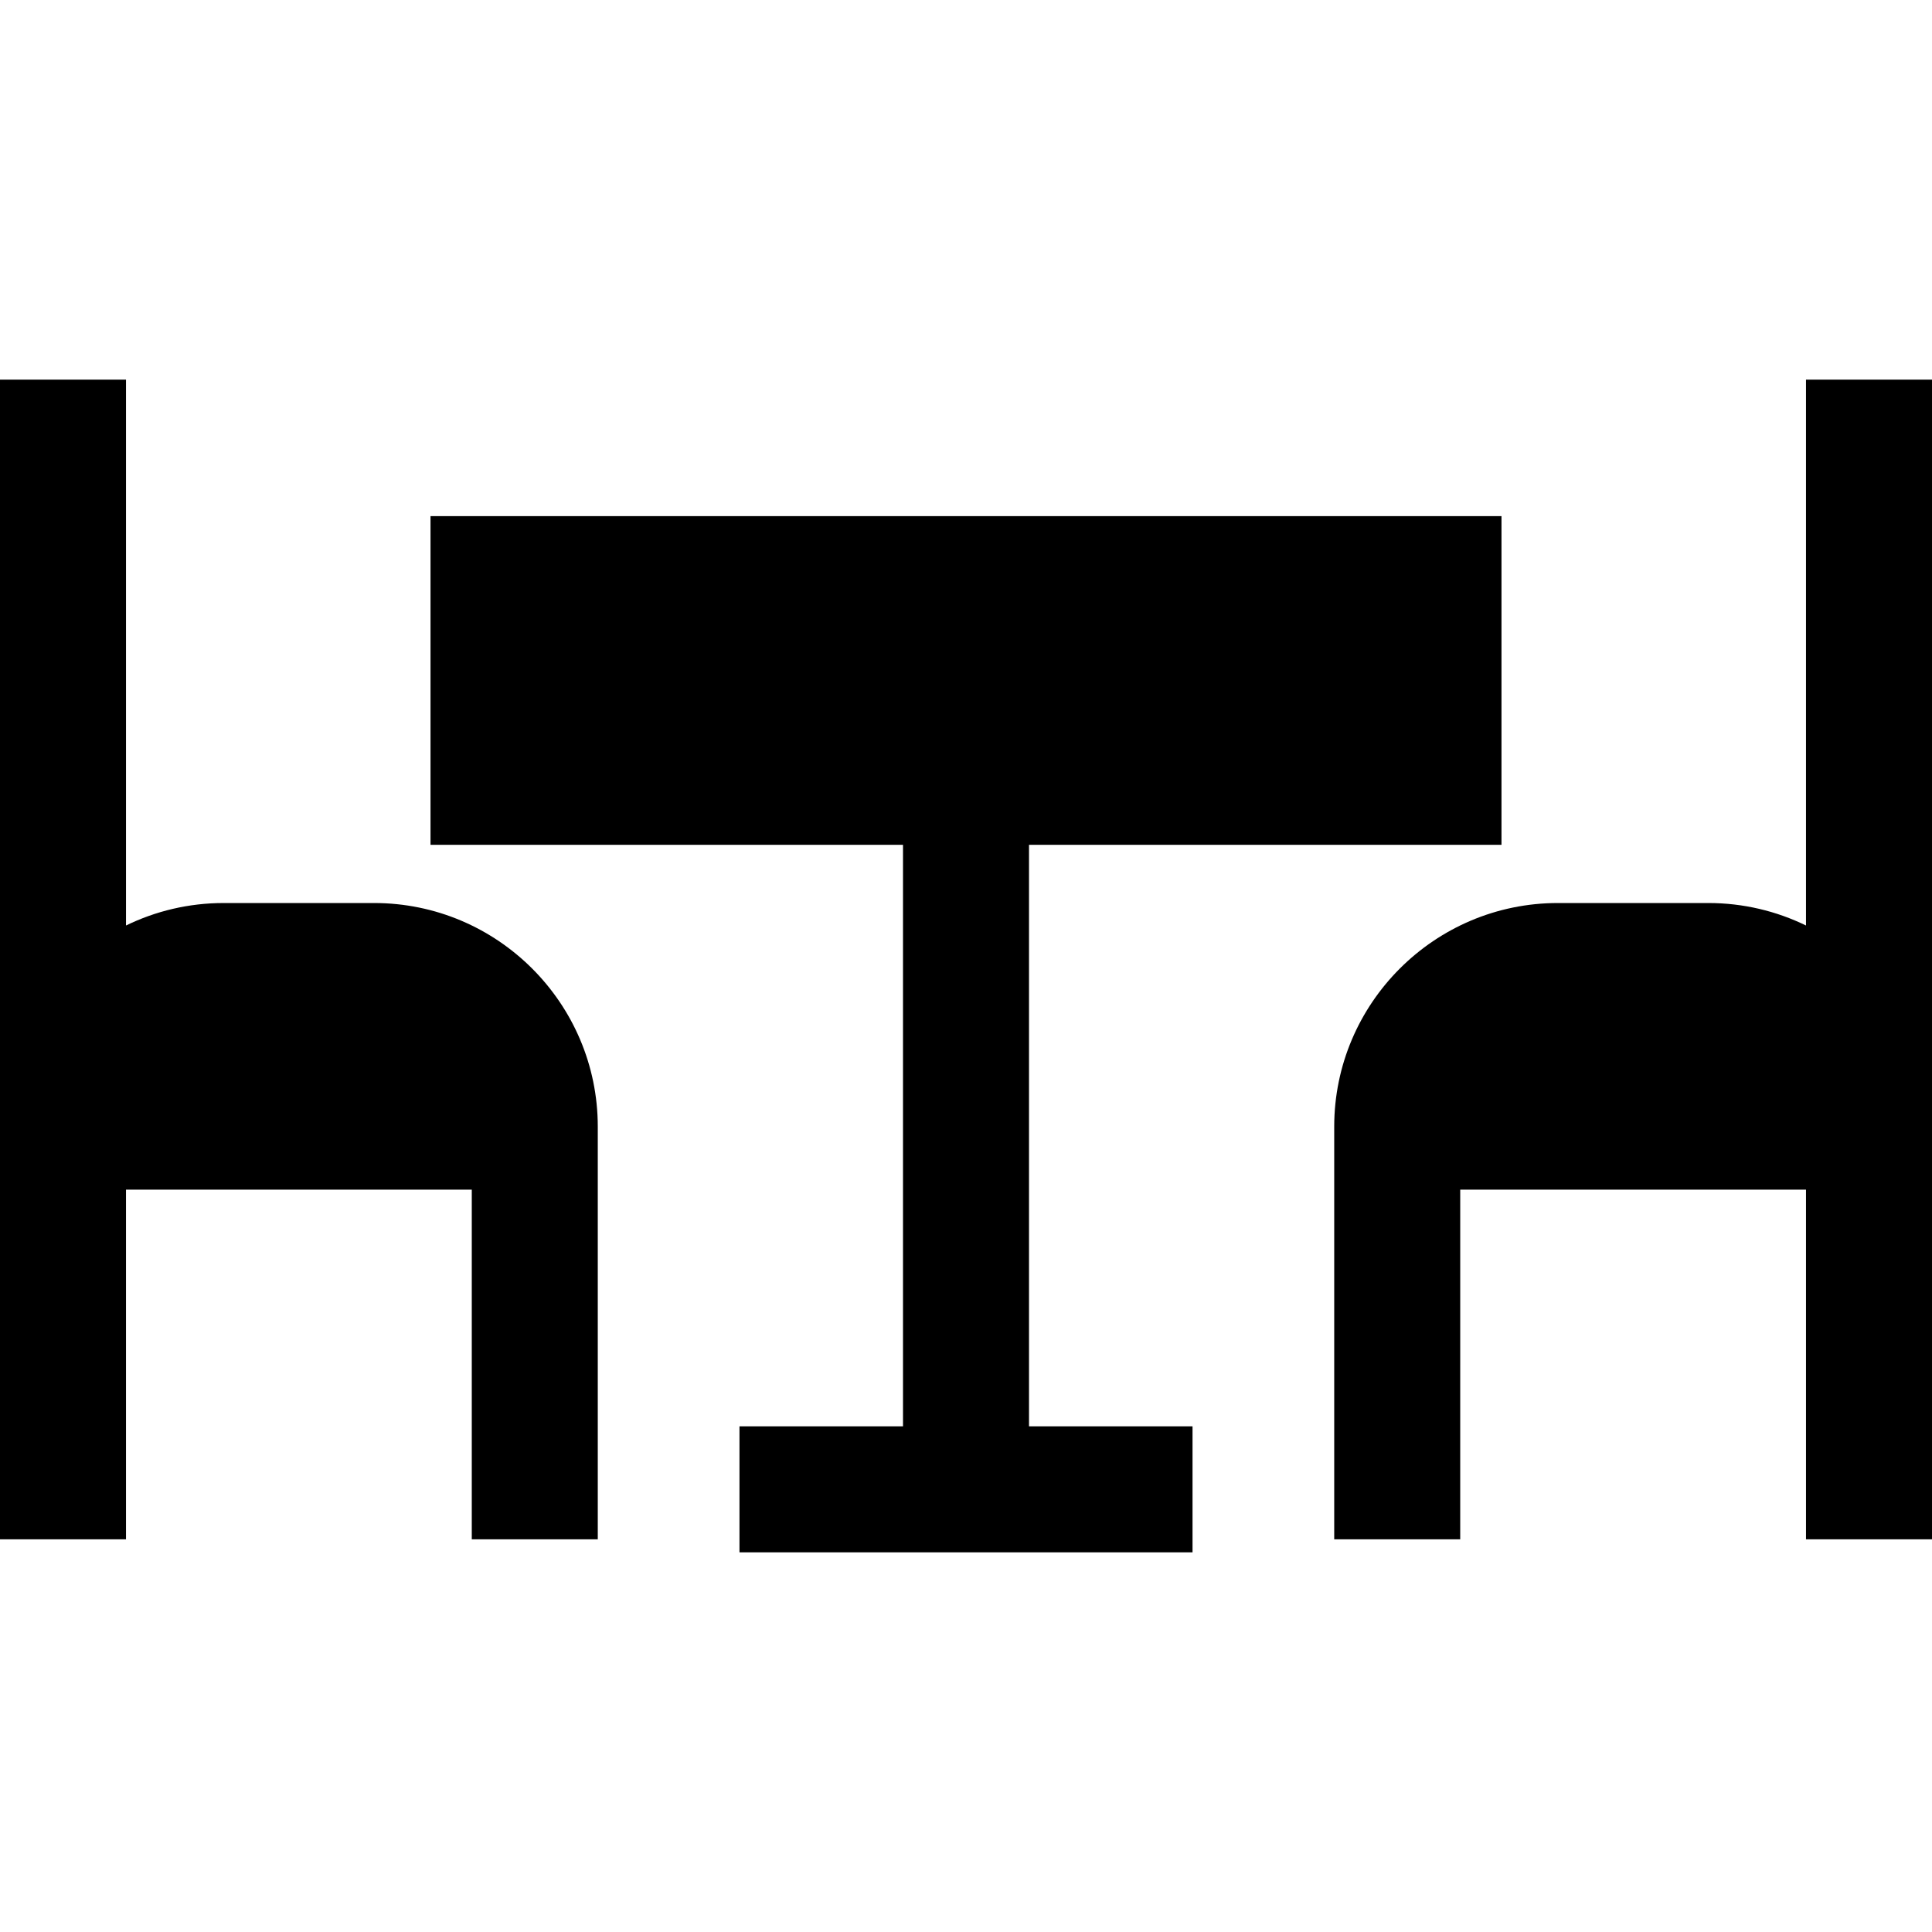
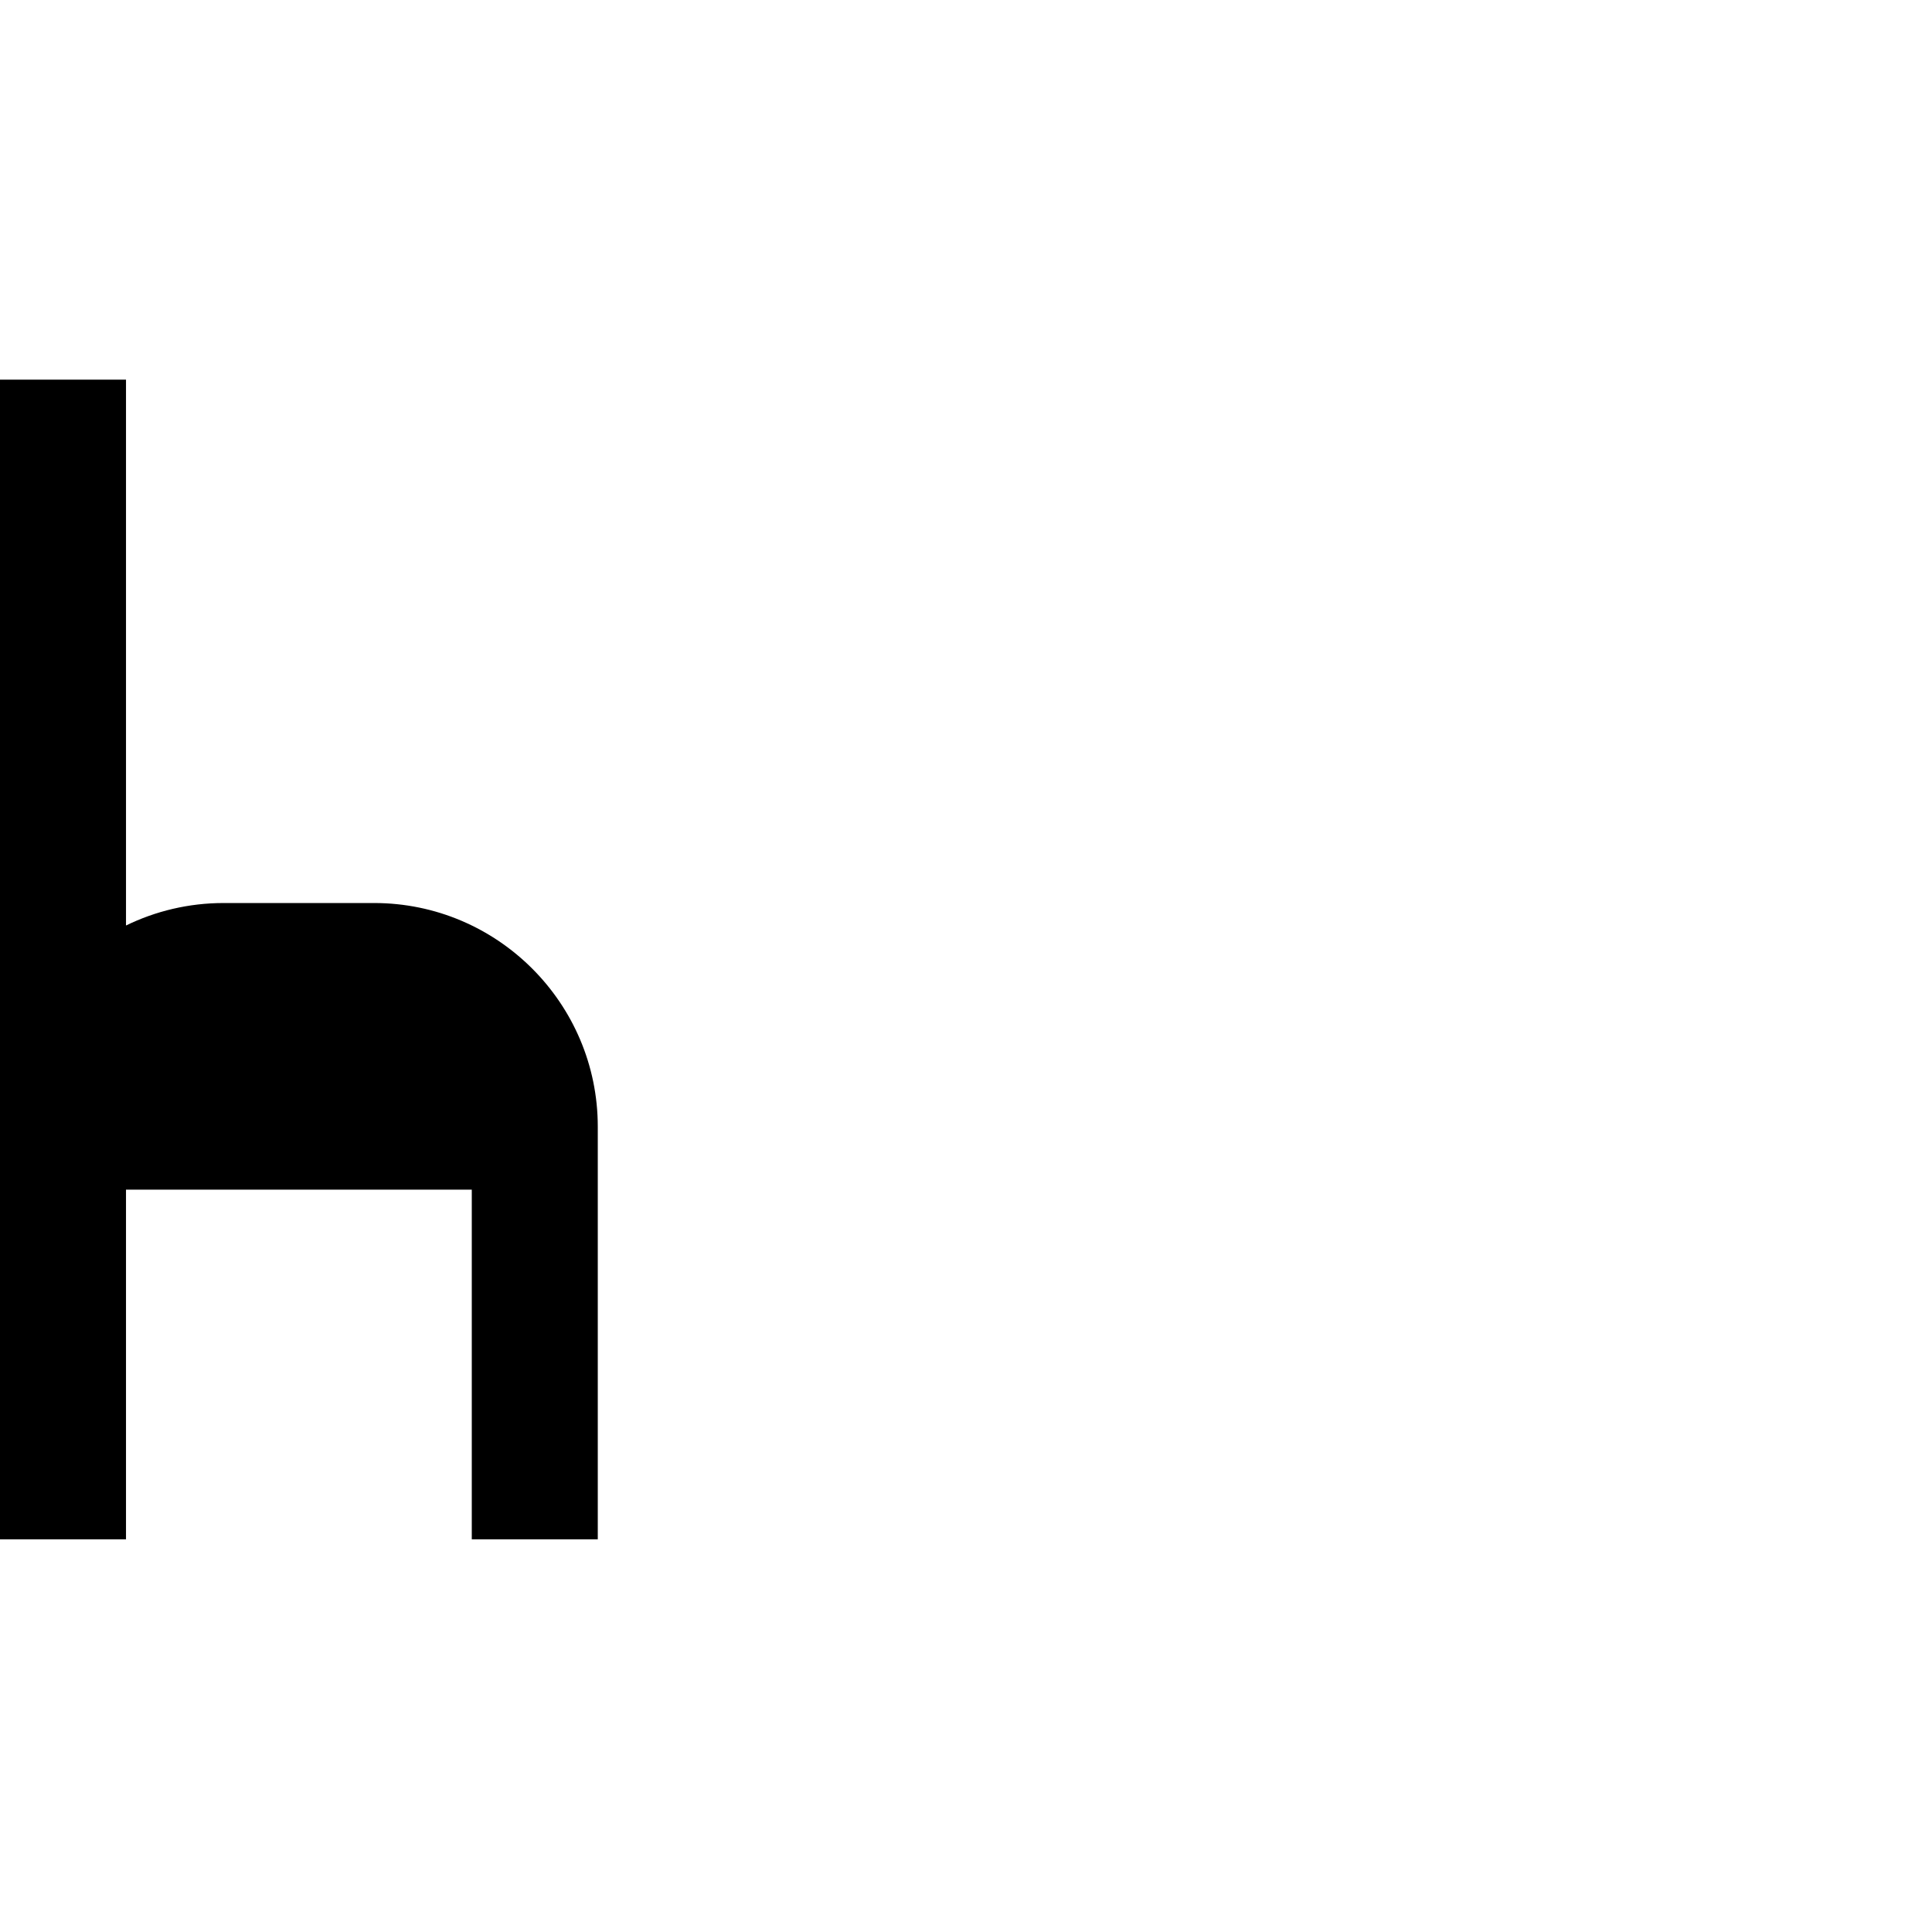
<svg xmlns="http://www.w3.org/2000/svg" fill="#000000" height="800px" width="800px" version="1.1" id="Layer_1" viewBox="0 0 512 512" xml:space="preserve">
  <g>
    <g>
-       <polygon points="397.909,223.884 397.909,136.781 114.091,136.781 114.091,223.884 239.304,223.884 239.304,377.991 195.969,377.991 195.969,411.382 316.031,411.382 316.031,377.991 272.696,377.991 272.696,223.884 " />
-     </g>
+       </g>
  </g>
  <g>
    <g>
      <path d="M99.156,239.311H59.262c-9.271,0-18.049,2.144-25.87,5.956V100.618H0v197.955v16.696v92.662h33.391V315.27h91.635v92.662 h33.391V315.27v-16.696C158.417,265.896,131.832,239.311,99.156,239.311z" />
    </g>
  </g>
  <g>
    <g>
-       <path d="M478.609,100.618v144.649c-7.823-3.812-16.6-5.956-25.87-5.956h-39.894c-32.677,0-59.262,26.585-59.262,59.262v16.696 v92.662h33.391V315.27h91.635v92.662H512V315.27v-16.696V100.618H478.609z" />
-     </g>
+       </g>
  </g>
</svg>